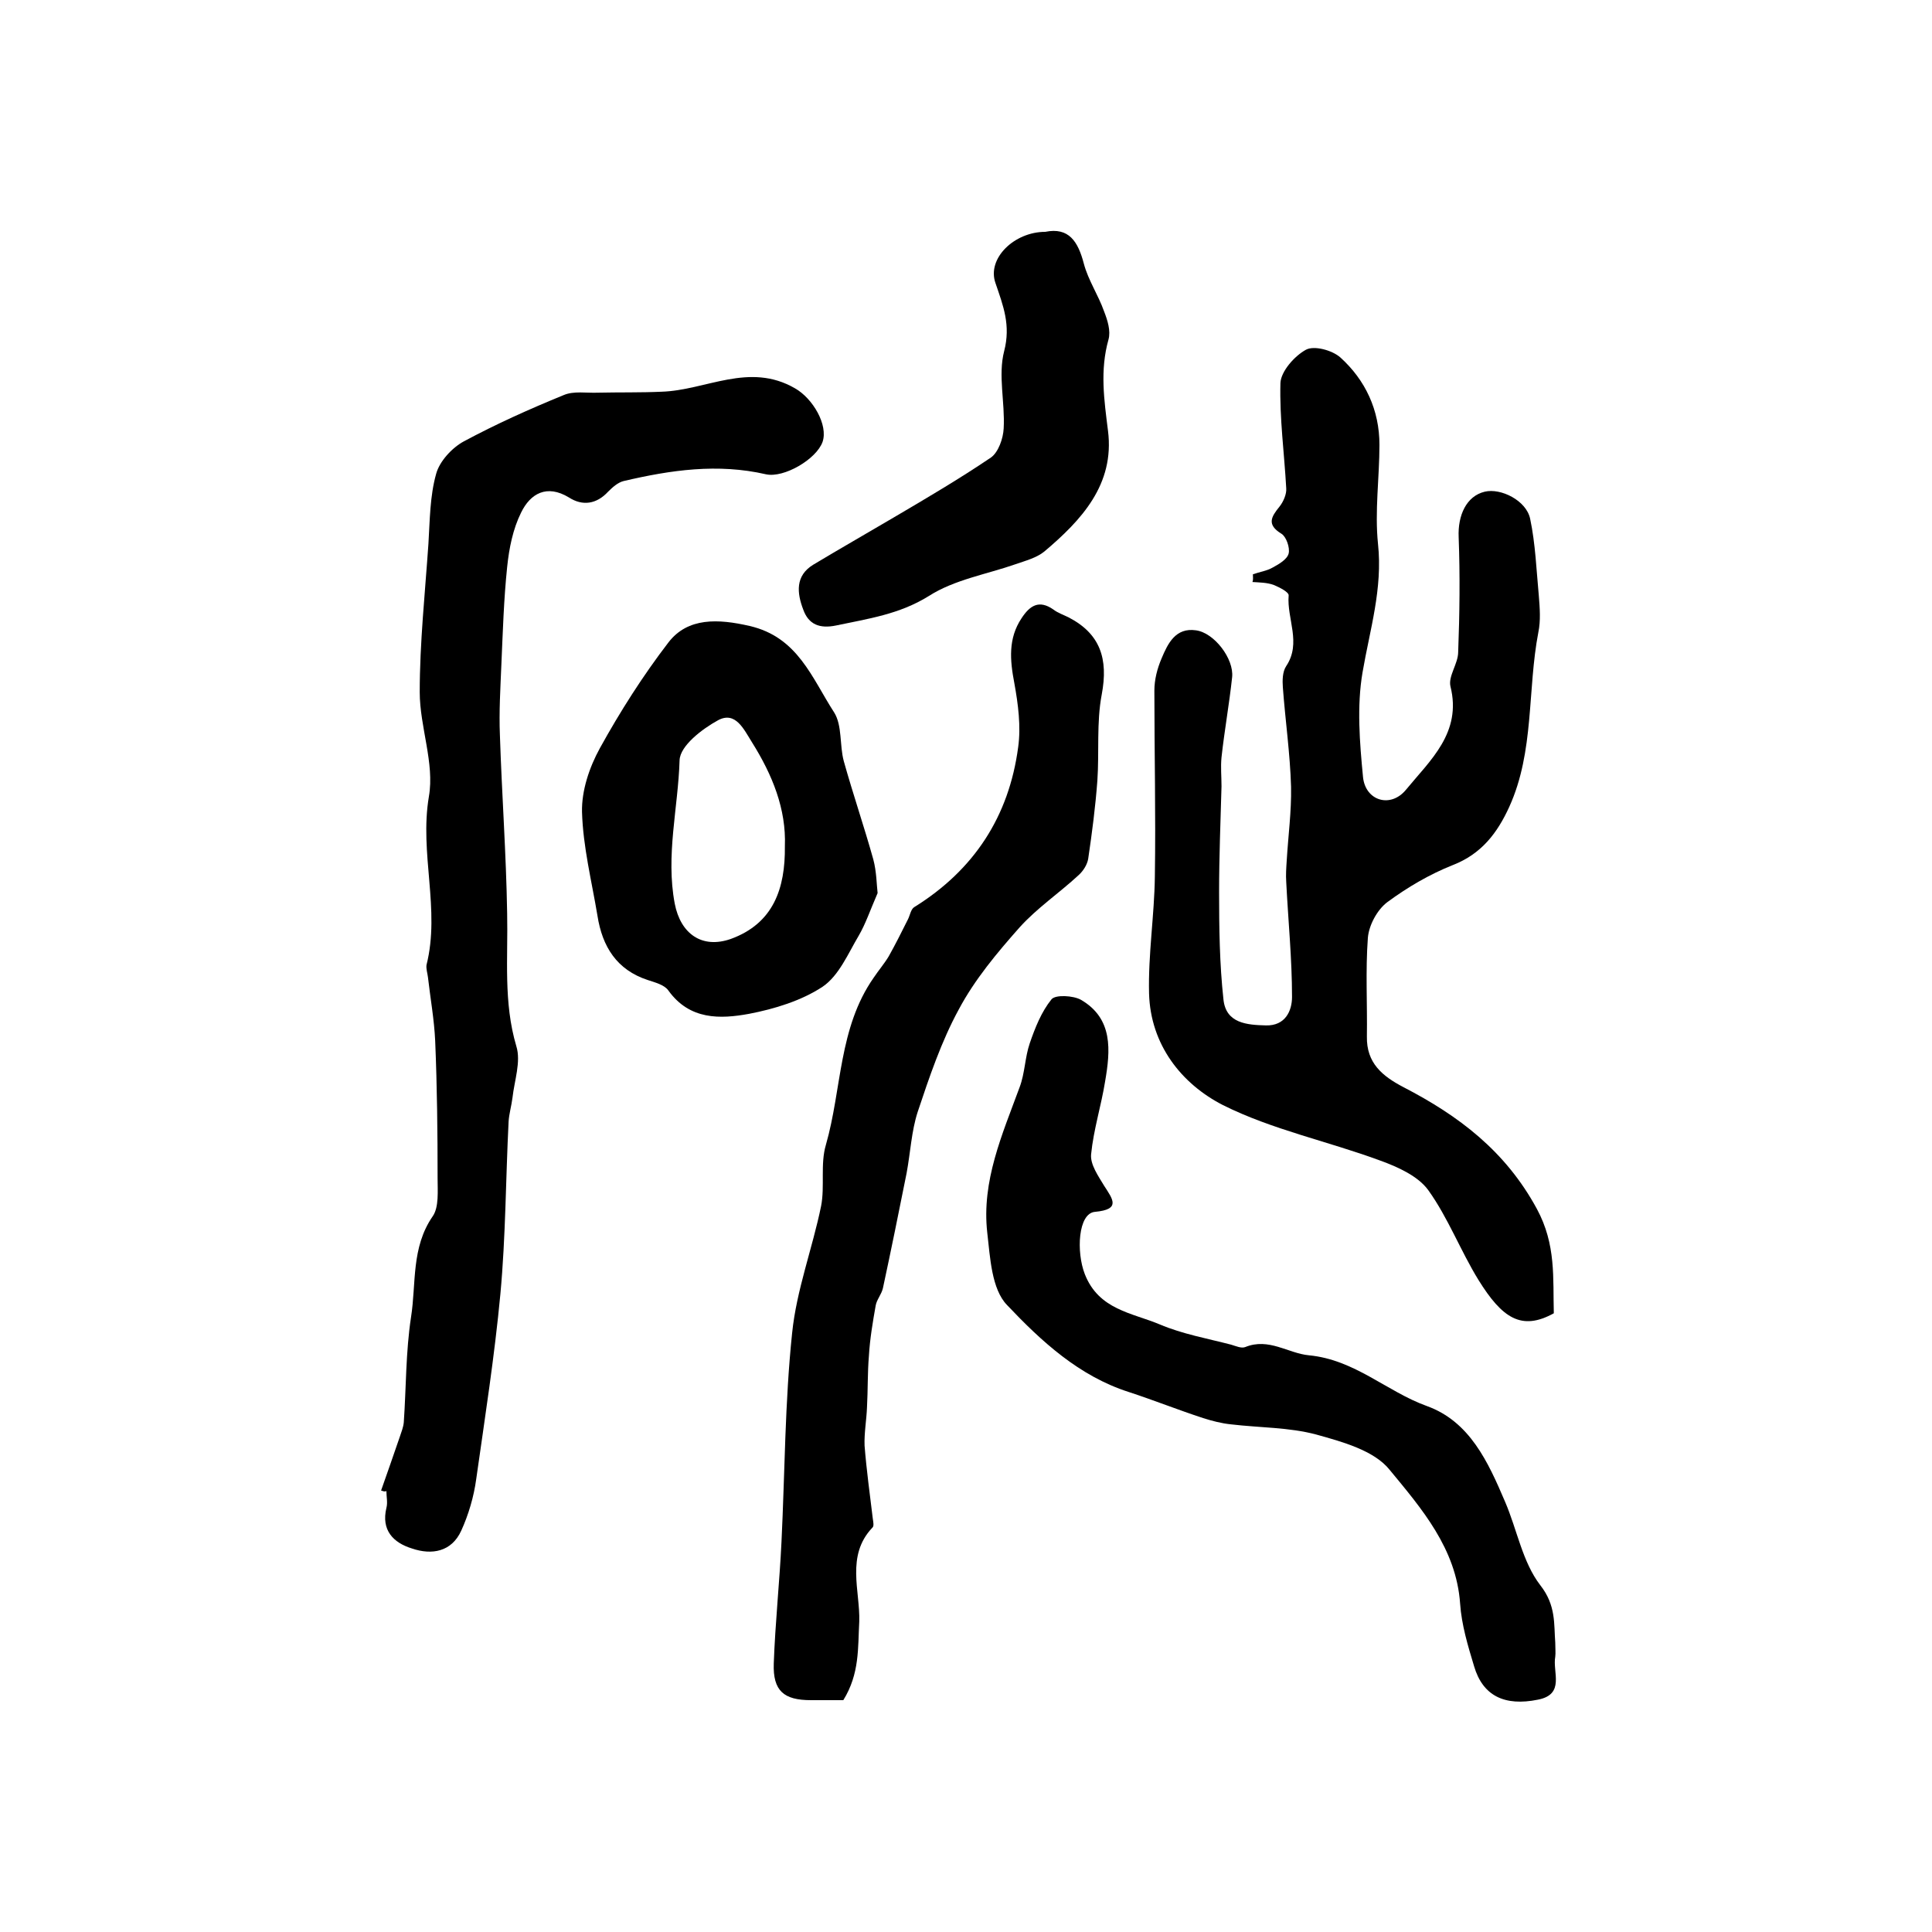
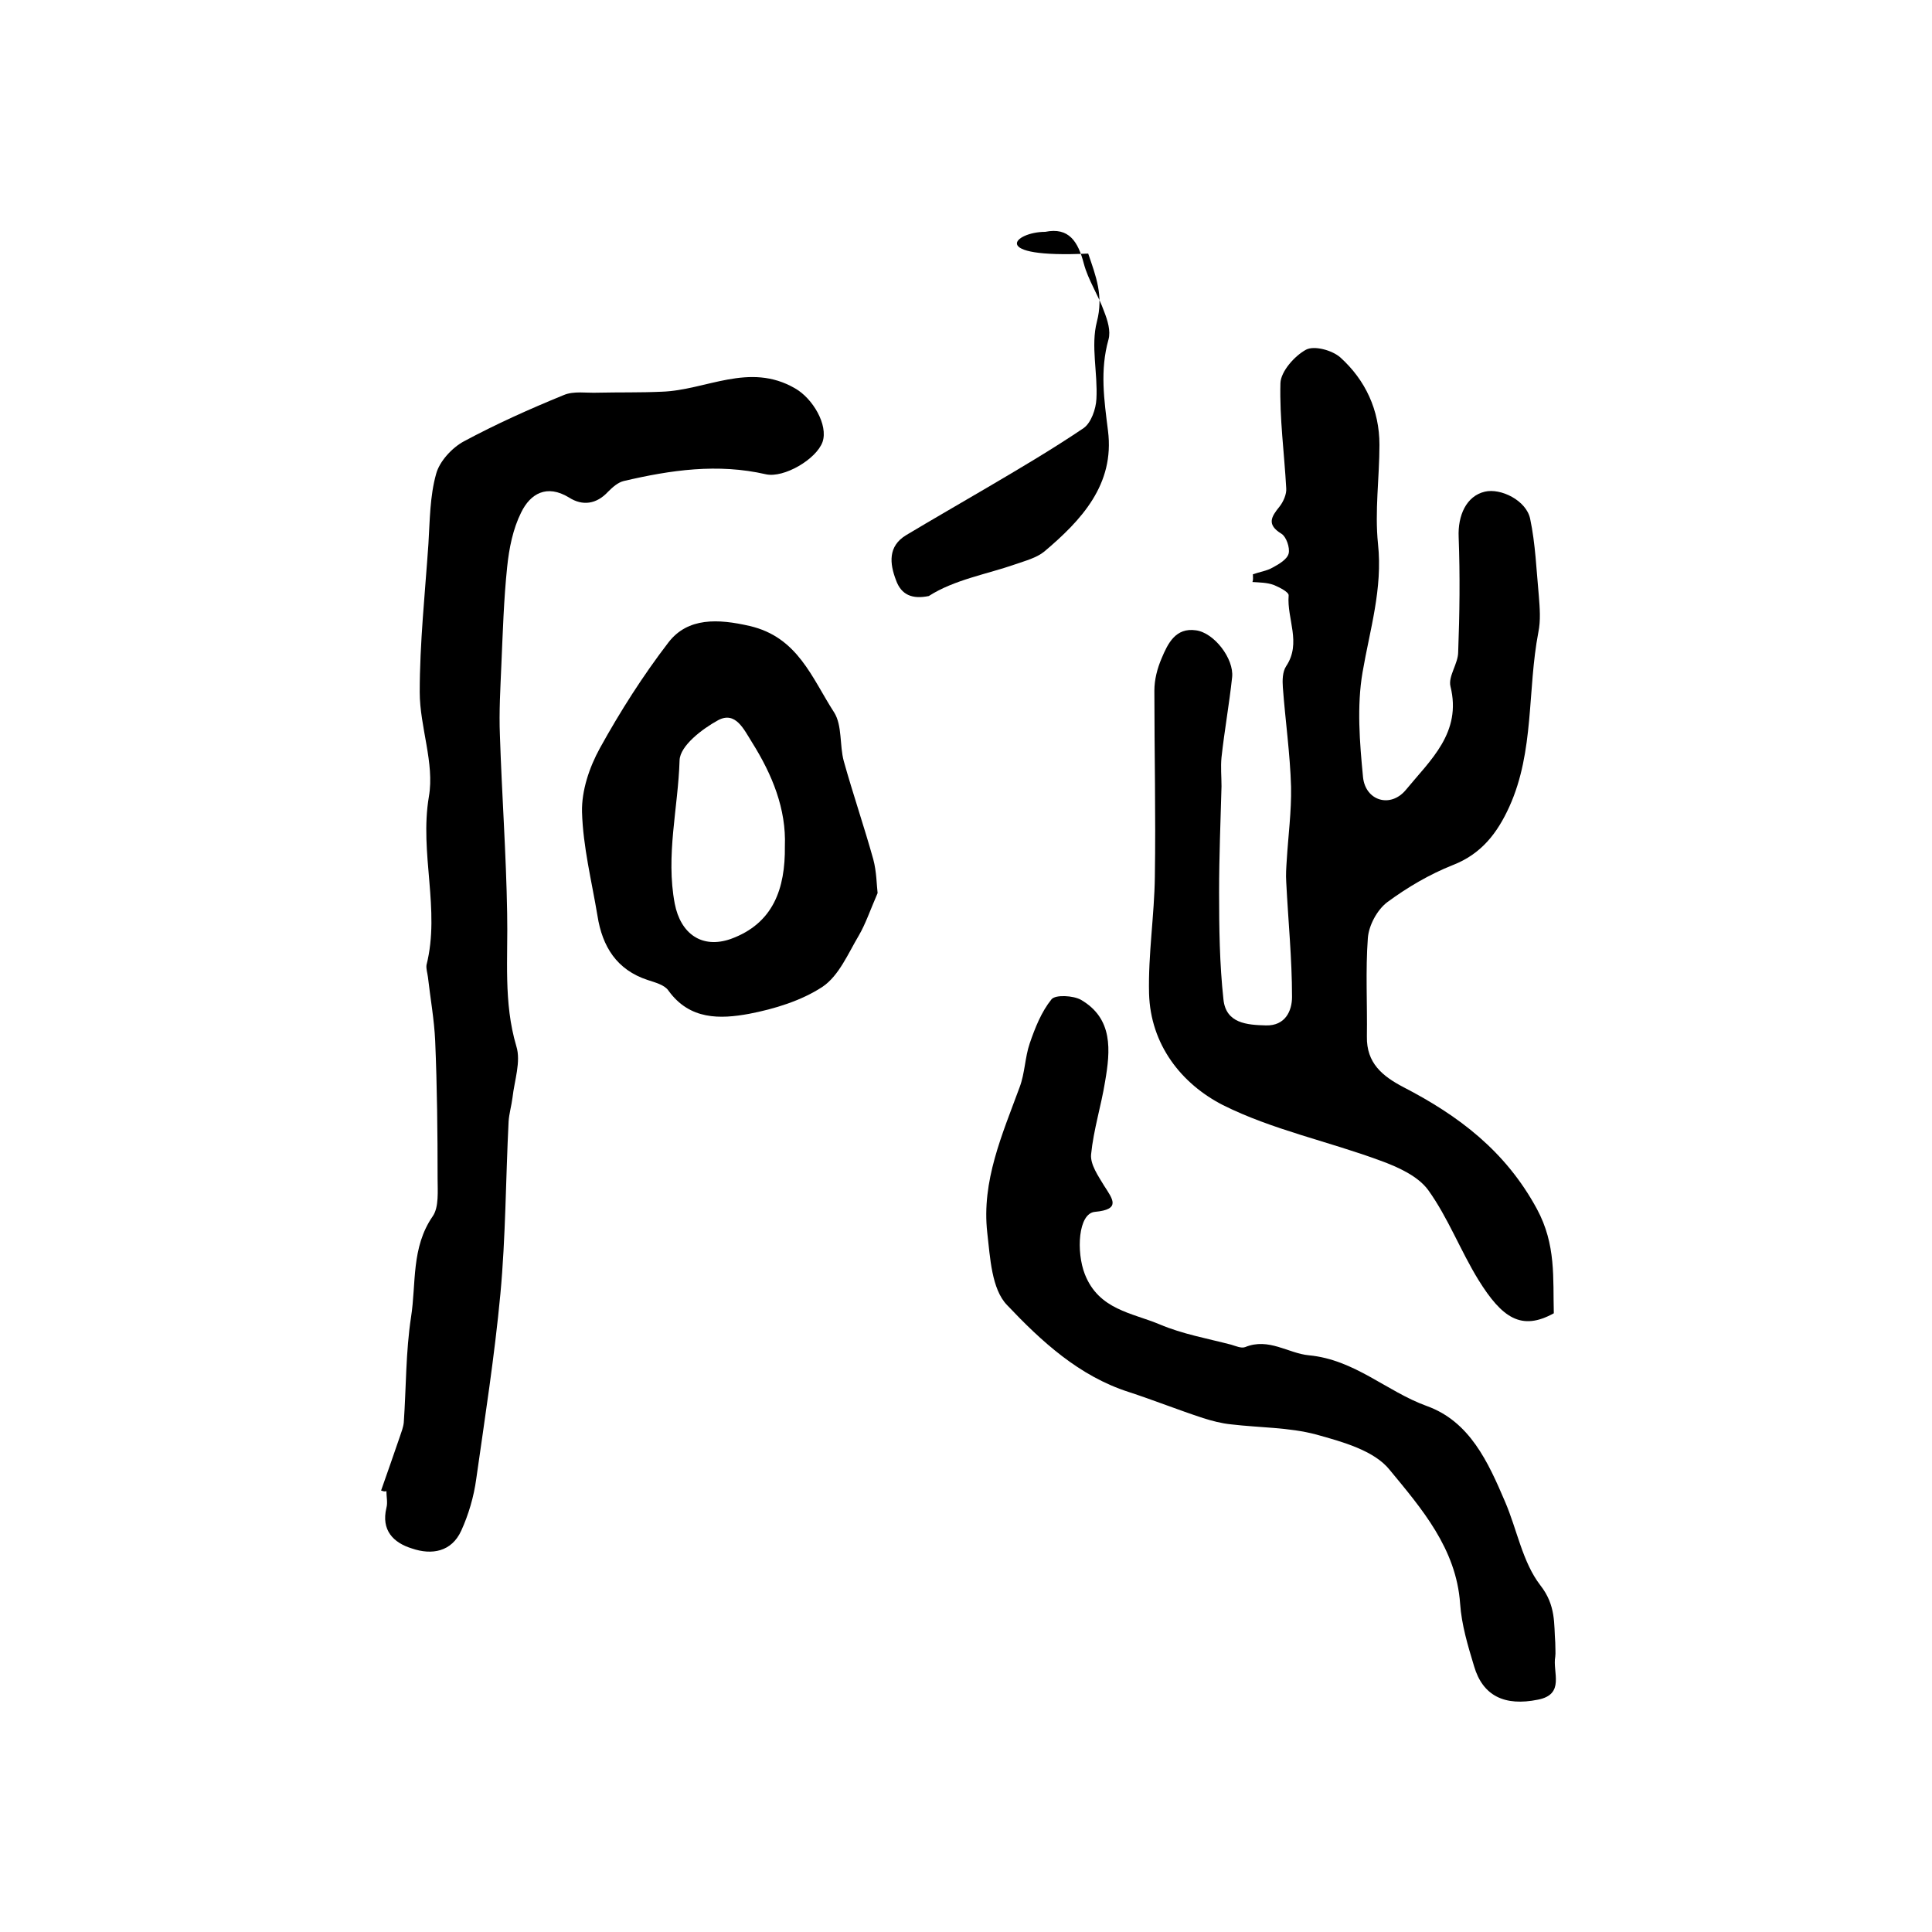
<svg xmlns="http://www.w3.org/2000/svg" version="1.1" id="图层_1" x="0px" y="0px" viewBox="0 0 400 400" style="enable-background:new 0 0 400 400;" xml:space="preserve">
  <style type="text/css">
	.st0{fill:#FFFFFF;}
</style>
  <g>
    <path d="M259.4,118.9c1.4-0.5,2.9-0.7,4.1-1.4c1.3-0.7,3-1.7,3.3-2.9c0.3-1.2-0.5-3.5-1.5-4.1c-3.1-1.9-2.1-3.5-0.4-5.6   c0.8-1,1.5-2.6,1.4-3.8c-0.4-7.3-1.4-14.5-1.2-21.8c0.1-2.4,2.9-5.6,5.3-6.9c1.7-0.9,5.4,0.1,7.1,1.6c5.2,4.7,8.1,10.9,8.1,18.1   c0,6.8-1,13.7-0.3,20.5c1,9.3-1.7,17.8-3.2,26.6c-1.2,7-0.6,14.5,0.1,21.7c0.5,4.9,5.7,6.5,8.9,2.6c5-6.1,11.6-11.8,9.2-21.4   c-0.5-2.1,1.6-4.7,1.6-7.1c0.3-7.9,0.4-15.8,0.1-23.8c-0.2-4.5,1.6-8.5,5.4-9.4c3.3-0.8,8.6,1.8,9.4,5.6c1.1,5.2,1.3,10.7,1.8,16   c0.2,2.5,0.4,5.1-0.1,7.5c-2.3,12-0.8,24.6-6,36.1c-2.5,5.5-5.8,9.8-11.7,12.1c-4.8,1.9-9.4,4.6-13.6,7.7c-2.1,1.6-3.8,4.8-4,7.4   c-0.5,6.8-0.1,13.6-0.2,20.4c-0.1,5.5,3.2,8.2,7.6,10.5c11.4,5.9,21.1,13.2,27.6,25.2c4,7.4,3.3,14.3,3.5,21.6   c-6.7,3.7-10.7,1-15.6-6.9c-3.7-6-6.3-12.9-10.4-18.6c-2.1-2.9-6.3-4.8-9.9-6.1c-10.8-4-22.4-6.4-32.6-11.5   c-8.6-4.4-15-12.5-15.3-23.1c-0.2-8.1,1.1-16.2,1.2-24.2c0.2-12.8-0.1-25.7-0.1-38.5c0-2.3,0.6-4.6,1.5-6.7   c1.3-3.1,2.9-6.4,7.1-5.8c3.8,0.5,7.9,5.9,7.5,9.7c-0.6,5.6-1.6,11.1-2.2,16.6c-0.2,2,0,4,0,6c-0.2,7.3-0.5,14.6-0.5,21.9   c0,7.4,0.1,14.9,0.9,22.2c0.5,5,4.9,5.3,8.8,5.4c4,0.1,5.4-3,5.4-5.9c0-7.9-0.8-15.8-1.2-23.8c-0.1-1.5,0-2.9,0.1-4.4   c0.3-5.1,1-10.2,0.9-15.3c-0.2-6.9-1.2-13.8-1.7-20.6c-0.1-1.4-0.1-3.2,0.7-4.4c3.2-4.8,0.1-9.8,0.5-14.6c0.1-0.7-1.9-1.7-3.1-2.2   c-1.4-0.5-2.9-0.5-4.4-0.6C259.5,120,259.4,119.5,259.4,118.9z" />
    <path d="M78.9,308.6c1.3-3.7,2.6-7.4,3.9-11.2c0.3-0.9,0.7-1.9,0.8-2.9c0.5-7.3,0.4-14.6,1.5-21.8c1.1-7,0-14.4,4.5-20.9   c1.3-1.9,1-5.2,1-7.8c0-9.5-0.1-19-0.5-28.5c-0.2-4.4-1-8.8-1.5-13.2c-0.1-0.8-0.4-1.7-0.3-2.5c2.9-11.5-1.5-23.1,0.5-34.9   c1.2-6.9-1.9-14.4-1.9-21.6c0-10.2,1.1-20.5,1.8-30.7c0.3-4.9,0.3-9.9,1.6-14.5c0.7-2.6,3.3-5.4,5.7-6.7c6.7-3.6,13.6-6.7,20.7-9.6   c2.1-0.9,4.7-0.4,7.1-0.5c4.4-0.1,8.8,0,13.2-0.2c9.2-0.3,18.1-6.2,27.6-0.7c3.7,2.1,6.9,7.6,5.7,11.1c-1.3,3.6-8,7.5-11.7,6.7   c-10-2.3-19.7-0.9-29.5,1.4c-1.2,0.3-2.3,1.3-3.2,2.2c-2.4,2.6-5.3,3-8.1,1.2c-4.6-2.8-8-0.8-9.9,3.1c-1.7,3.4-2.5,7.4-2.9,11.3   c-0.7,6.7-0.9,13.5-1.2,20.3c-0.2,4.8-0.5,9.7-0.3,14.5c0.4,12.3,1.3,24.6,1.5,36.9c0.2,9.2-0.8,18.4,1.9,27.5   c1,3.2-0.4,7.1-0.8,10.7c-0.2,1.6-0.7,3.3-0.8,4.9c-0.6,11.9-0.6,23.9-1.7,35.7c-1.2,12.8-3.2,25.6-5,38.3   c-0.5,3.7-1.6,7.4-3.1,10.7c-2,4.4-6.1,5.1-10.2,3.7c-3.9-1.2-6.4-3.8-5.3-8.4c0.3-1.1,0-2.3,0-3.5   C79.6,308.9,79.3,308.7,78.9,308.6z" />
-     <path d="M174.6,352c-2.1,0-4.4,0-6.7,0c-5.6,0-7.9-1.9-7.7-7.6c0.3-8.4,1.2-16.8,1.6-25.2c0.7-14.4,0.7-28.9,2.2-43.2   c0.9-8.9,4.2-17.5,6-26.3c0.8-4.1-0.2-8.7,1-12.7c3.3-11.5,2.6-24.2,9.9-34.6c1-1.5,2.2-2.9,3.1-4.4c1.4-2.5,2.7-5.1,4-7.7   c0.4-0.8,0.6-2.1,1.3-2.5c12.4-7.7,19.6-18.8,21.5-33.1c0.6-4.3,0-8.9-0.8-13.3c-0.9-4.7-1.3-9.2,1.5-13.4c1.7-2.6,3.6-3.9,6.6-1.8   c0.9,0.7,2.1,1.1,3.1,1.6c6.6,3.4,8.3,8.6,6.9,16c-1.1,5.8-0.5,11.9-0.9,17.8c-0.4,5.4-1.1,10.8-1.9,16.2c-0.2,1.2-1,2.5-2,3.4   c-4,3.7-8.6,6.8-12.2,10.8c-4.7,5.3-9.3,10.8-12.6,17c-3.6,6.6-6.1,14-8.5,21.2c-1.3,4-1.5,8.4-2.3,12.7c-1.6,8-3.2,15.9-4.9,23.8   c-0.3,1.3-1.3,2.4-1.5,3.6c-0.6,3.4-1.2,6.9-1.4,10.4c-0.3,3.5-0.2,7.1-0.4,10.7c-0.1,2.6-0.6,5.3-0.5,7.9   c0.4,5.1,1.1,10.1,1.7,15.1c0.1,0.7,0.3,1.6-0.1,1.9c-5.5,5.8-2.5,13.1-2.7,19.4C177.6,341.2,178,346.5,174.6,352z" />
    <path d="M322,340.1c0,1.3,0.1,2.1,0,2.9c-0.6,3.2,2.1,7.8-3.6,8.9c-6.9,1.4-11.4-0.8-13.2-6.9c-1.3-4.3-2.6-8.6-2.9-13   c-0.8-11.4-8-19.7-14.6-27.7c-3.2-4-9.8-5.8-15.2-7.3c-5.6-1.5-11.7-1.4-17.6-2.1c-2-0.2-3.9-0.7-5.8-1.3   c-5.2-1.7-10.2-3.7-15.4-5.4c-10.3-3.3-18.1-10.5-25.2-18c-3.2-3.3-3.5-9.8-4.1-15c-1.2-10.7,3.1-20.3,6.7-30.1   c1.1-2.9,1.1-6.2,2.1-9.1c1.1-3.2,2.4-6.5,4.5-9.1c0.8-1,4.5-0.8,6.1,0.1c6.7,3.9,6.1,10.5,5,16.9c-0.8,5-2.4,10-2.9,15.1   c-0.2,2.1,1.5,4.5,2.7,6.5c1.8,2.8,3.5,4.9-1.9,5.4c-3.5,0.3-3.9,8.3-2.1,12.9c2.9,7.4,9.8,8,15.5,10.4c4.7,2,9.8,2.9,14.8,4.2   c1,0.3,2.1,0.8,2.9,0.5c4.9-2,8.9,1.3,13.2,1.7c9.5,0.9,16.1,7.5,24.4,10.5c8.9,3.2,12.7,11.6,16.2,19.8c2.5,5.8,3.6,12.5,7.3,17.3   C322.2,332.4,321.7,336.3,322,340.1z" />
    <path d="M181.7,184.9c-1.6,3.7-2.5,6.4-3.9,8.8c-2.2,3.7-4.1,8.3-7.5,10.6c-4.4,2.9-10,4.6-15.2,5.6c-6,1.1-12.3,1.3-16.7-4.8   c-0.8-1.2-2.8-1.7-4.3-2.2c-6.4-2.1-9.4-6.9-10.4-13.3c-1.2-7.2-3-14.3-3.2-21.5c-0.1-4.4,1.5-9.2,3.7-13.2   c4.2-7.6,8.9-15,14.2-21.9c4-5.2,10.3-4.9,16.8-3.4c10,2.3,12.9,10.8,17.5,17.9c1.7,2.7,1.1,6.8,2,10.1c1.9,6.8,4.2,13.5,6.1,20.3   C181.5,180.5,181.5,183.3,181.7,184.9z M162.5,175.2c0.3-7.7-2.6-14.8-6.8-21.5c-1.7-2.7-3.4-6.5-7-4.6c-3.3,1.8-7.9,5.3-8,8.3   c-0.3,9.9-2.9,19.7-1,29.7c1.2,6.2,5.6,9.4,11.6,7.3C160.1,191.2,162.6,184,162.5,175.2z" />
-     <path d="M216.4,48c4.9-1,6.8,2,8,6.6c0.9,3.4,3,6.5,4.2,9.9c0.7,1.8,1.4,4,0.9,5.8c-1.8,6.4-0.9,12.5-0.1,18.9   c1.4,11.1-5.5,18.5-13.2,25c-1.6,1.3-3.9,1.9-5.9,2.6c-6,2.1-12.7,3.2-18,6.6c-6.1,3.8-12.6,4.7-19.2,6.1c-3.4,0.7-5.7-0.2-6.8-3.3   c-1.3-3.4-1.7-7,2.1-9.3c5.5-3.3,11.1-6.5,16.7-9.8c6.8-4,13.6-8,20.1-12.4c1.5-1.1,2.5-3.9,2.6-6c0.3-5.4-1.2-11,0.1-16   c1.4-5.4-0.2-9.4-1.8-14.1C204.3,53.5,210,48,216.4,48z" />
+     <path d="M216.4,48c4.9-1,6.8,2,8,6.6c0.9,3.4,3,6.5,4.2,9.9c0.7,1.8,1.4,4,0.9,5.8c-1.8,6.4-0.9,12.5-0.1,18.9   c1.4,11.1-5.5,18.5-13.2,25c-1.6,1.3-3.9,1.9-5.9,2.6c-6,2.1-12.7,3.2-18,6.6c-3.4,0.7-5.7-0.2-6.8-3.3   c-1.3-3.4-1.7-7,2.1-9.3c5.5-3.3,11.1-6.5,16.7-9.8c6.8-4,13.6-8,20.1-12.4c1.5-1.1,2.5-3.9,2.6-6c0.3-5.4-1.2-11,0.1-16   c1.4-5.4-0.2-9.4-1.8-14.1C204.3,53.5,210,48,216.4,48z" />
  </g>
</svg>